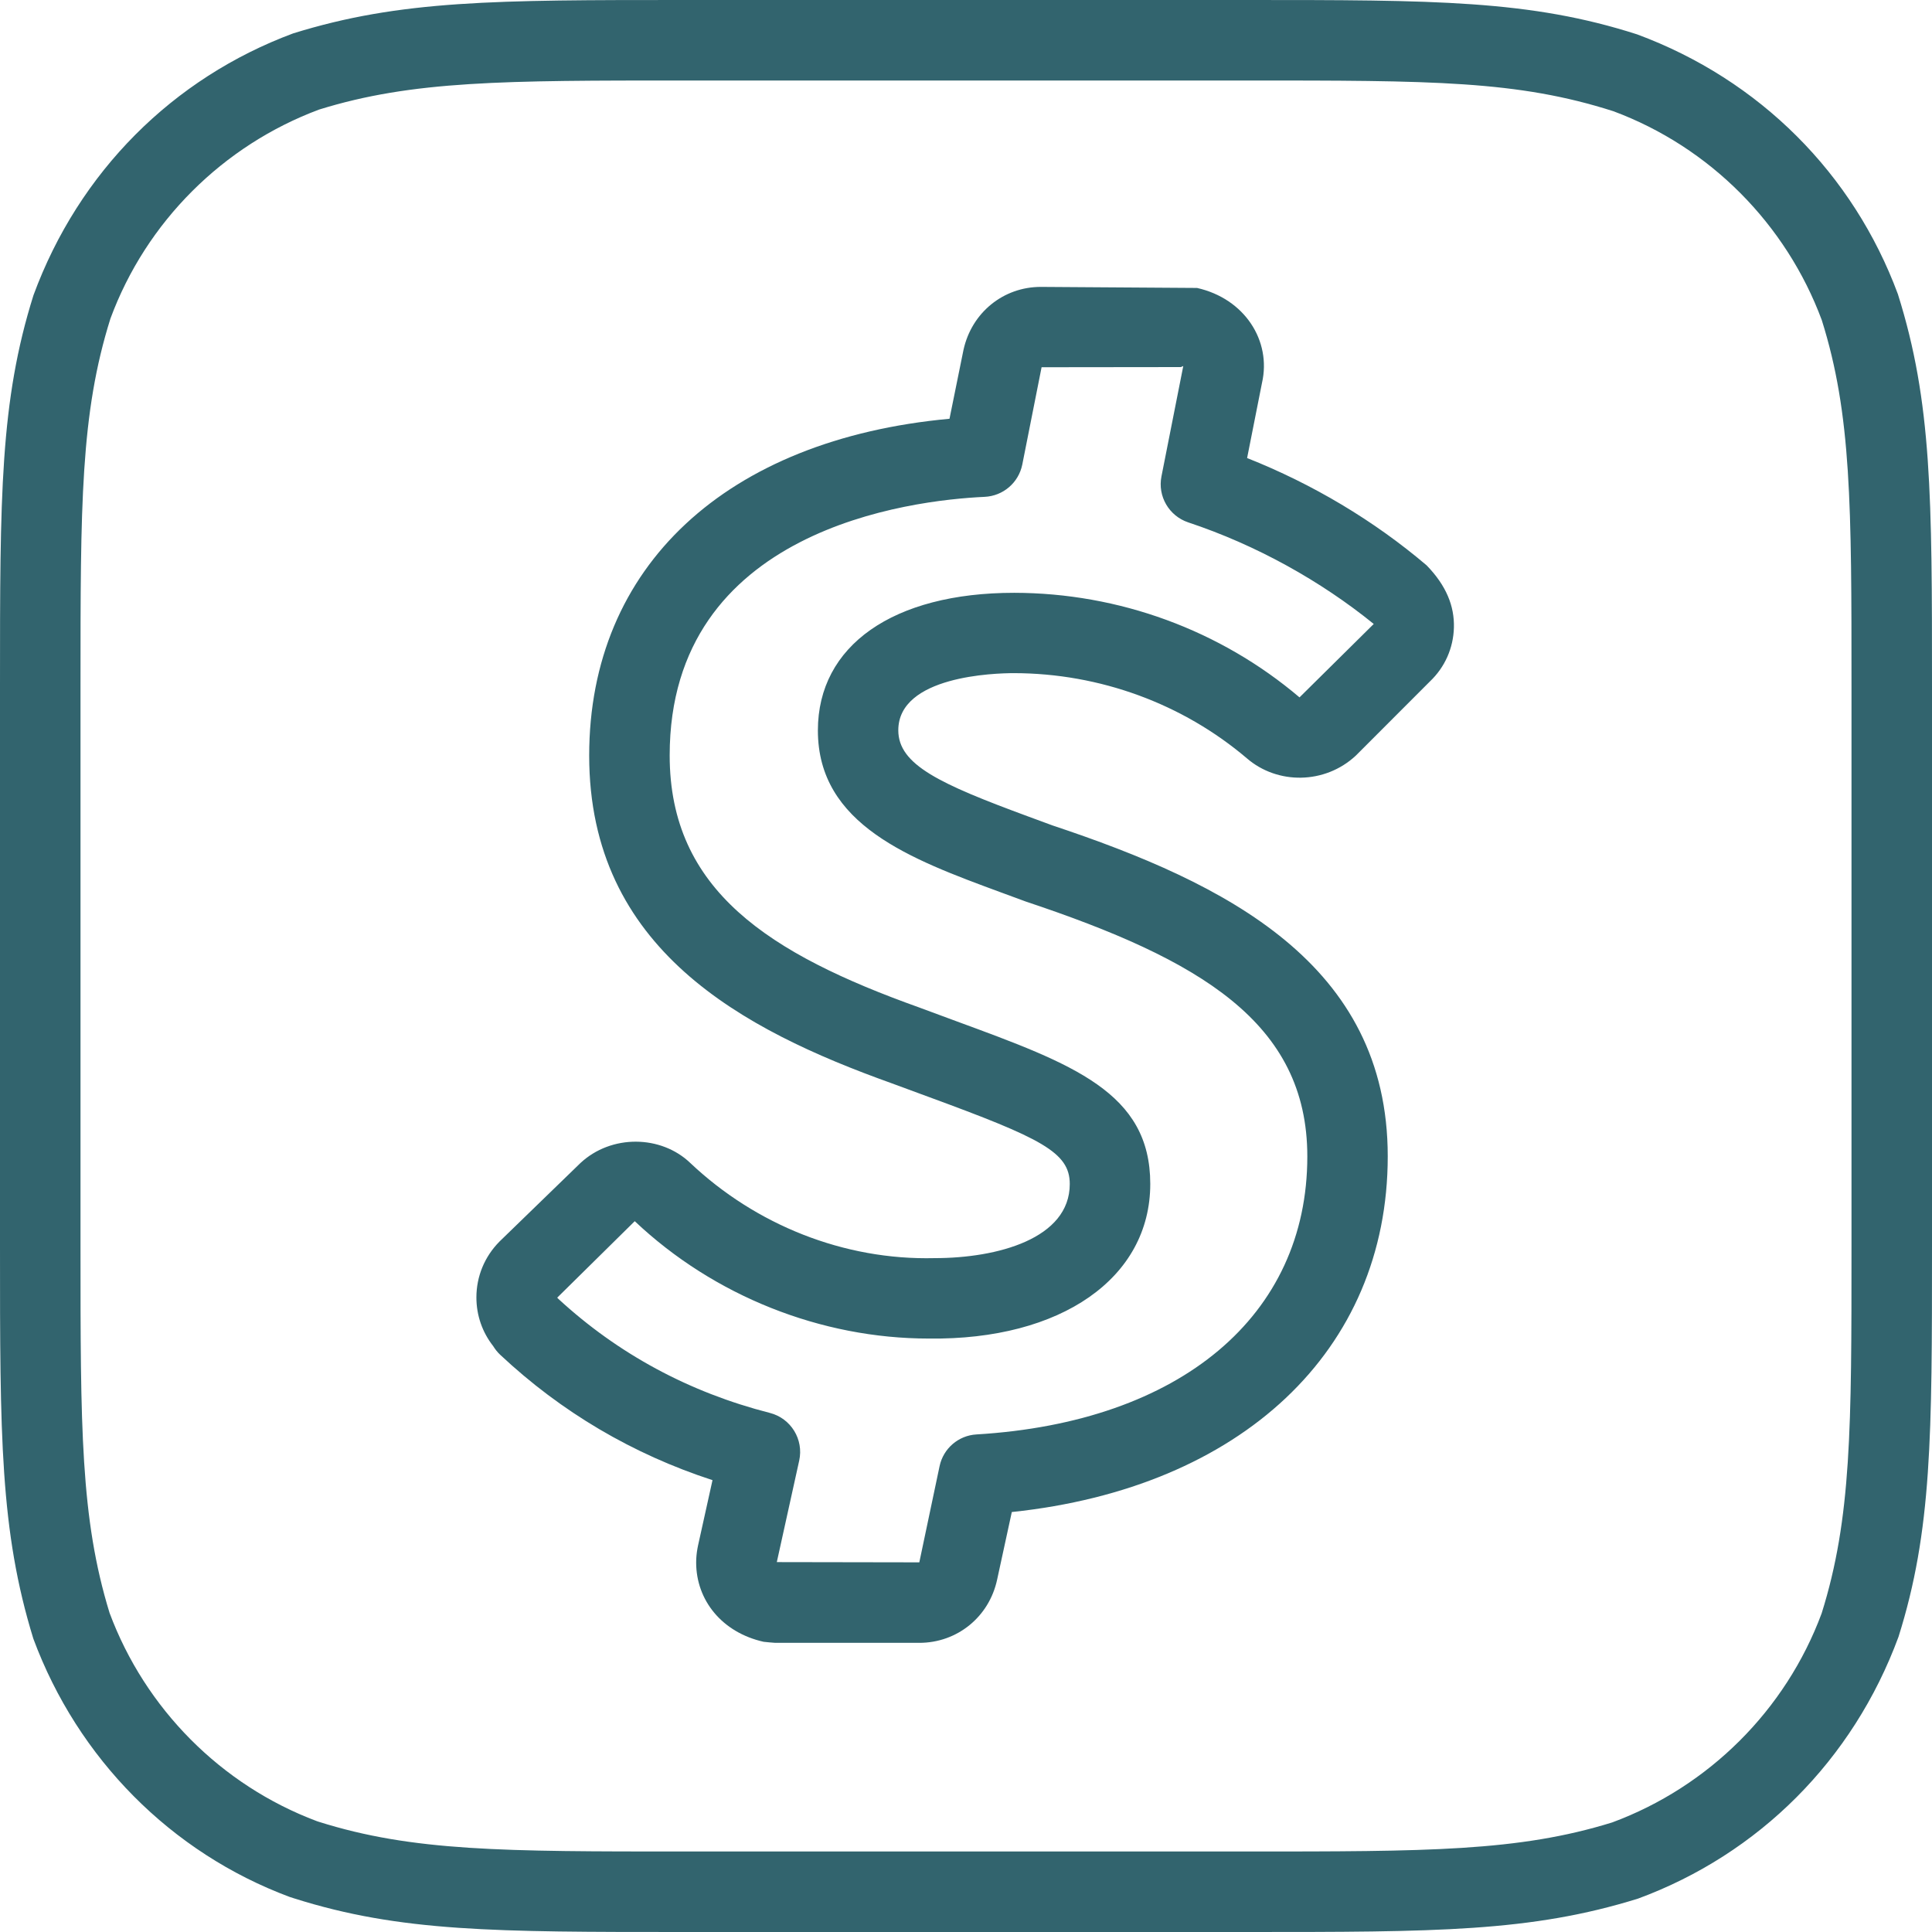
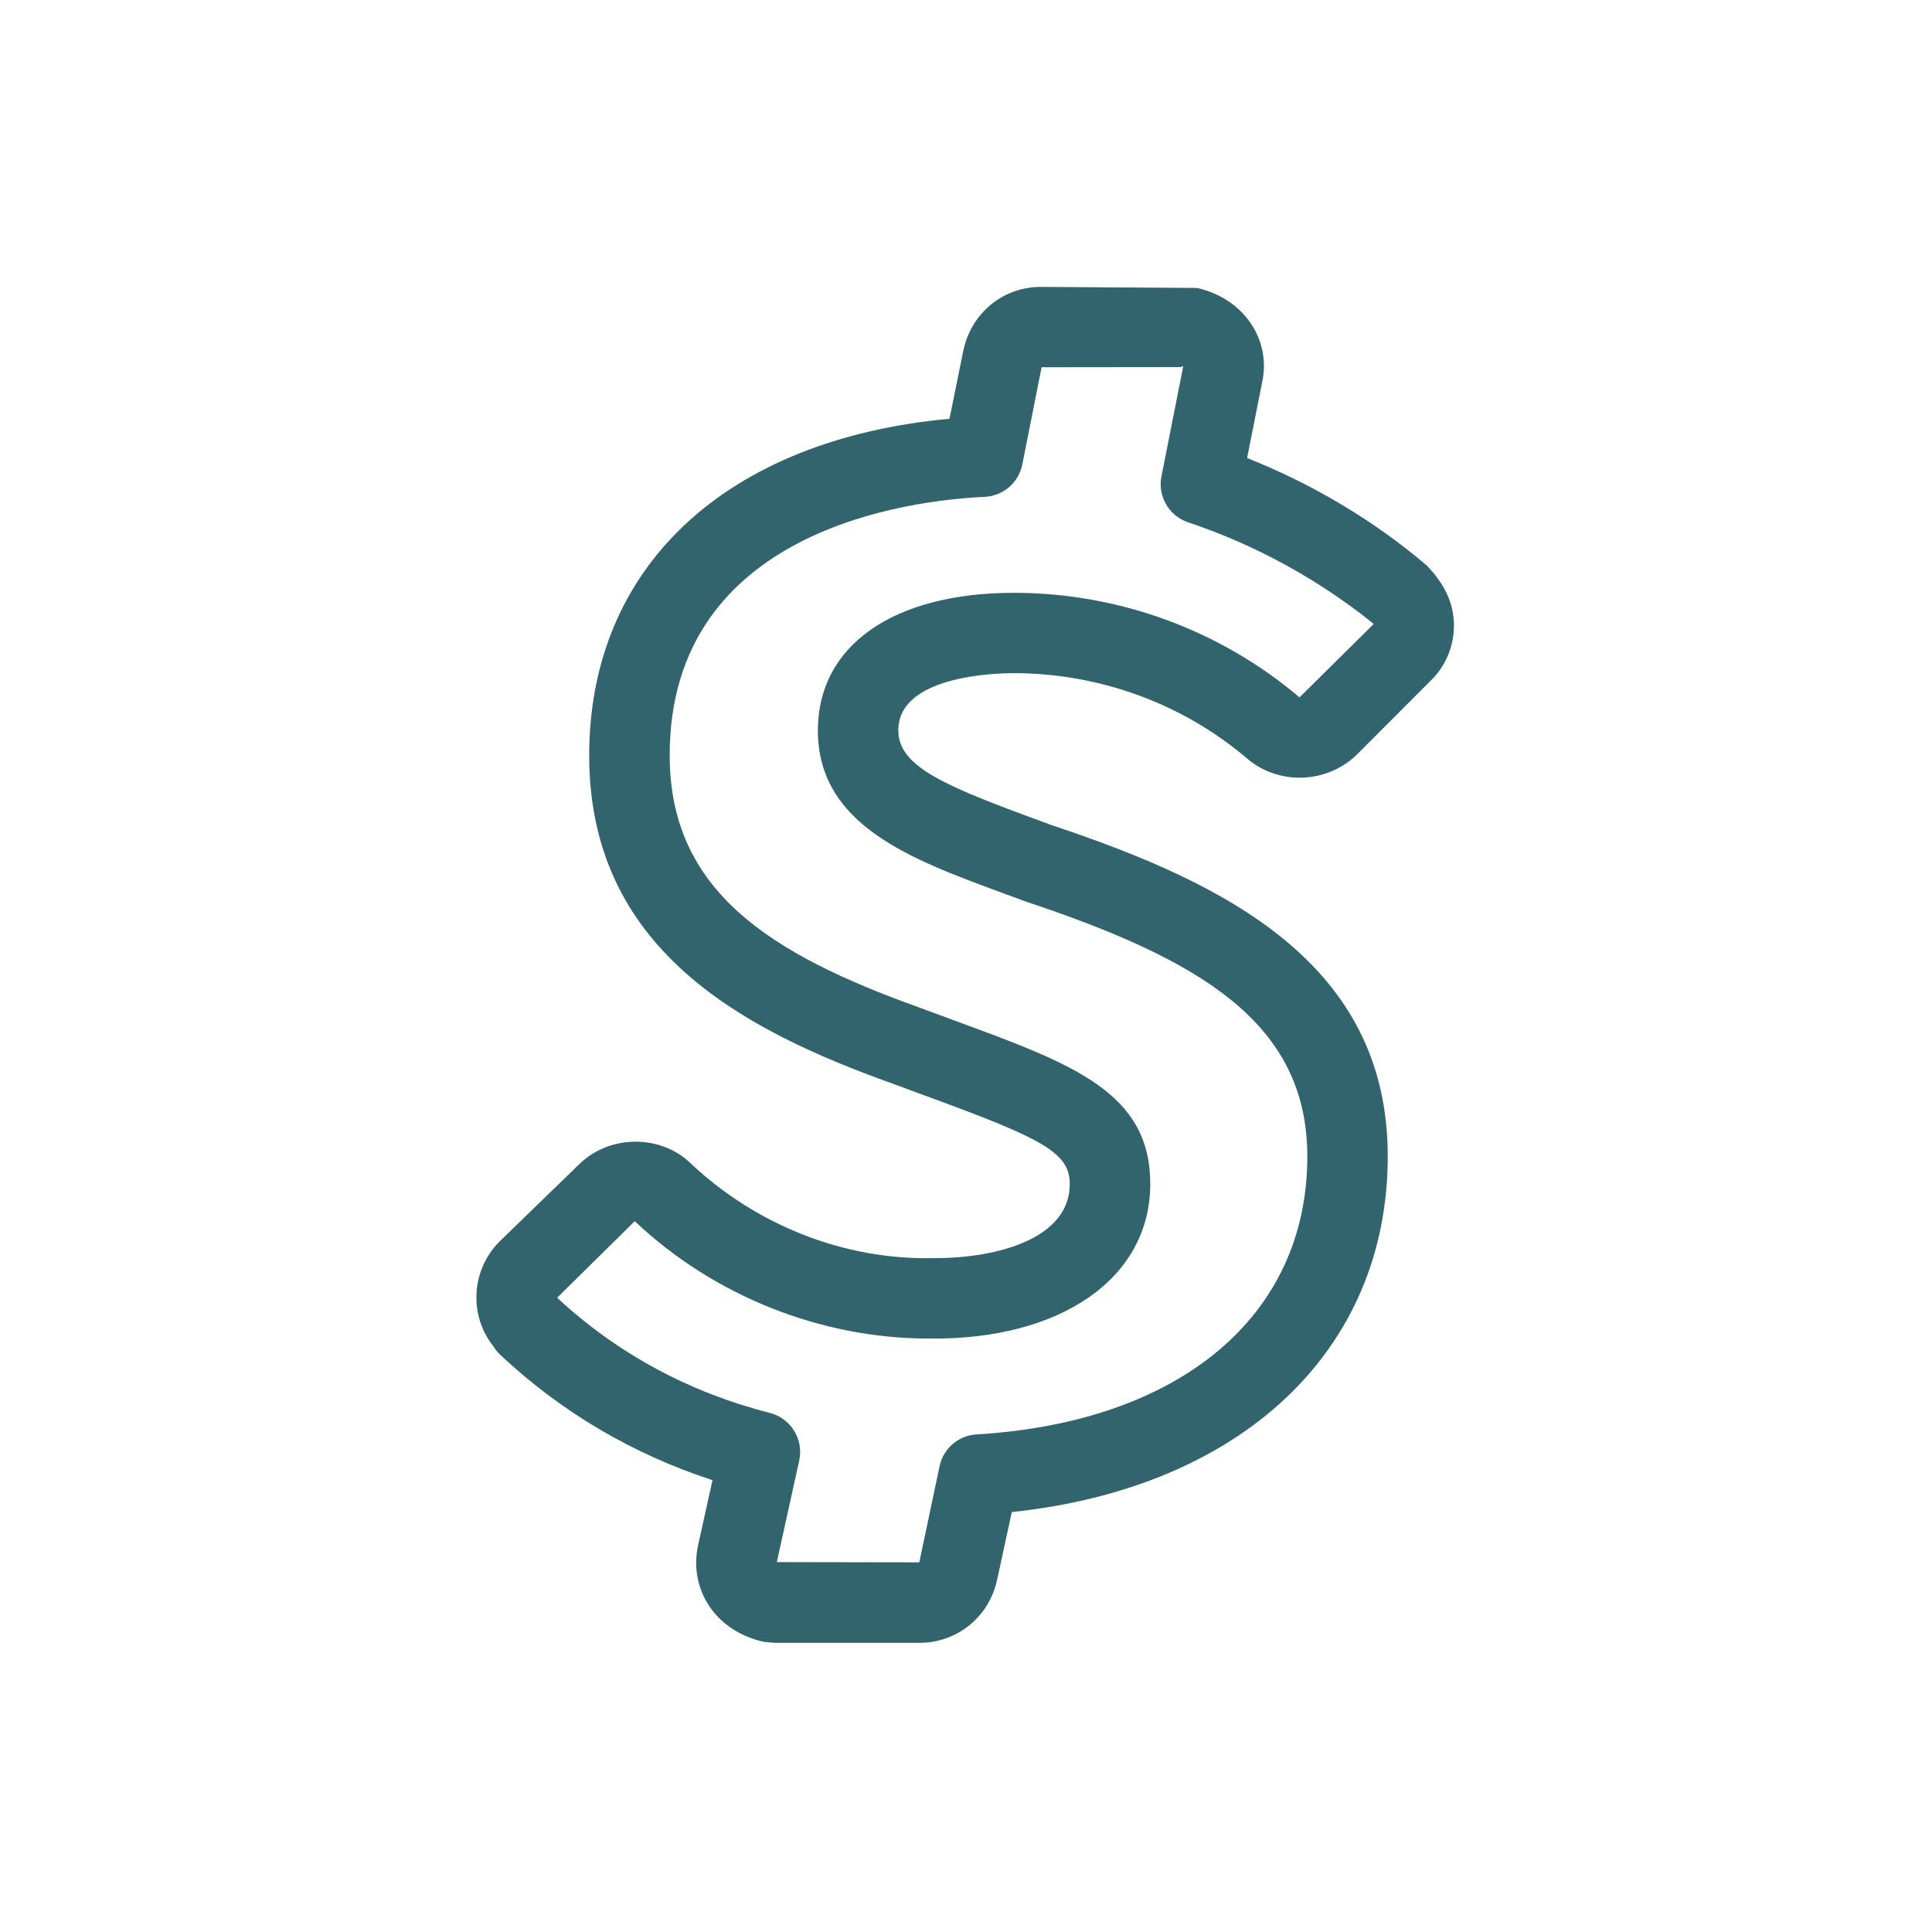
<svg xmlns="http://www.w3.org/2000/svg" fill="#32646e" height="24" preserveAspectRatio="xMidYMid meet" version="1" viewBox="0.0 0.0 24.0 24.0" width="24" zoomAndPan="magnify">
  <g id="change1_2">
-     <path d="M15.479,24H8.502c-2.349,0-3.527,0-4.846-0.417c-0.008-0.002-0.051-0.016-0.059-0.019c-1.47-0.548-2.63-1.717-3.183-3.208 C0,19.012,0,17.833,0,15.485v-6.97c0-2.349,0-3.528,0.416-4.848C0.98,2.135,2.148,0.97,3.641,0.415C4.976,0,6.157,0,8.512,0h6.957 c2.355,0,3.538,0,4.868,0.427c1.525,0.565,2.686,1.734,3.239,3.226C24,4.997,24,6.179,24,8.534v6.951c0,2.349,0,3.528-0.416,4.848 c-0.566,1.535-1.739,2.7-3.235,3.252C19.015,24,17.833,24,15.479,24z M3.936,22.623l0.021,0.007C5.129,23,6.256,23,8.502,23h6.977 c2.253,0,3.384,0,4.548-0.361c1.197-0.443,2.155-1.393,2.602-2.597C23,18.86,23,17.732,23,15.485V8.534 c0-2.253,0-3.384-0.369-4.557c-0.444-1.195-1.391-2.149-2.588-2.595C18.851,1,17.791,1,15.469,1H8.512C6.259,1,5.128,1,3.964,1.361 C2.771,1.806,1.816,2.755,1.372,3.957C1,5.14,1,6.268,1,8.515v6.97c0,2.248,0,3.376,0.361,4.551 C1.803,21.223,2.743,22.175,3.936,22.623z" fill="inherit" />
-   </g>
+     </g>
  <g id="change1_1">
    <path d="M11.42,20.408H9.63c-0.018,0-0.126-0.011-0.144-0.013c-0.518-0.116-0.838-0.517-0.838-0.985 c0-0.06,0.006-0.118,0.016-0.174c0.002-0.012,0.004-0.024,0.007-0.036l0.18-0.813c-0.994-0.324-1.88-0.847-2.638-1.558 c-0.035-0.033-0.063-0.069-0.087-0.108c-0.135-0.172-0.208-0.382-0.208-0.604c0-0.261,0.102-0.507,0.286-0.693 c0.002-0.002,0.004-0.004,0.006-0.006l1-0.97c0.385-0.359,1.003-0.349,1.366,0c0.812,0.767,1.906,1.209,3.035,1.181 c0.778,0,1.678-0.241,1.678-0.921c0-0.394-0.354-0.568-1.754-1.082l-0.461-0.17c-1.854-0.664-3.755-1.668-3.755-4.07 c0-2.35,1.704-3.928,4.476-4.184l0.174-0.857c0.102-0.462,0.495-0.781,0.96-0.781l1.941,0.013c0.592,0.133,0.926,0.657,0.807,1.179 L15.492,5.69c0.813,0.322,1.578,0.778,2.23,1.333c0.246,0.253,0.346,0.508,0.339,0.773c-0.007,0.256-0.113,0.494-0.299,0.67 l-0.919,0.92c-0.386,0.36-0.976,0.361-1.354,0.034c-0.799-0.679-1.827-1.056-2.892-1.058c-0.239,0-1.438,0.034-1.438,0.71 c0,0.429,0.517,0.666,1.612,1.07l0.304,0.112c2.154,0.718,4.164,1.718,4.164,4.11c0,2.414-1.819,4.119-4.67,4.419l-0.182,0.838 C12.288,20.086,11.89,20.408,11.42,20.408z M9.652,19.395c-0.001,0.003-0.002,0.006-0.002,0.01l1.77,0.003l0.252-1.196 c0.047-0.219,0.234-0.38,0.458-0.393c2.535-0.152,4.11-1.475,4.11-3.453c0-1.666-1.339-2.447-3.498-3.167l-0.315-0.116 c-1.114-0.411-2.267-0.836-2.267-2.009c0-1.055,0.935-1.71,2.439-1.71c1.301,0.002,2.559,0.463,3.544,1.299l0.922-0.912 c-0.656-0.532-1.456-0.98-2.305-1.262c-0.238-0.08-0.381-0.324-0.332-0.571l0.271-1.371L14.668,4.56l-1.729,0.002l-0.24,1.21 c-0.046,0.225-0.238,0.389-0.467,0.4c-0.918,0.042-3.913,0.399-3.913,3.212c0,1.677,1.238,2.465,3.099,3.131l0.462,0.171 c1.451,0.533,2.409,0.885,2.409,2.021c0,1.169-1.108,1.942-2.751,1.921c-1.34,0-2.67-0.529-3.653-1.458l-0.963,0.95 c0.005,0.005,0.01,0.01,0.014,0.015c0.742,0.684,1.626,1.161,2.628,1.417c0.261,0.067,0.422,0.329,0.364,0.592L9.652,19.395z" fill="inherit" />
  </g>
</svg>